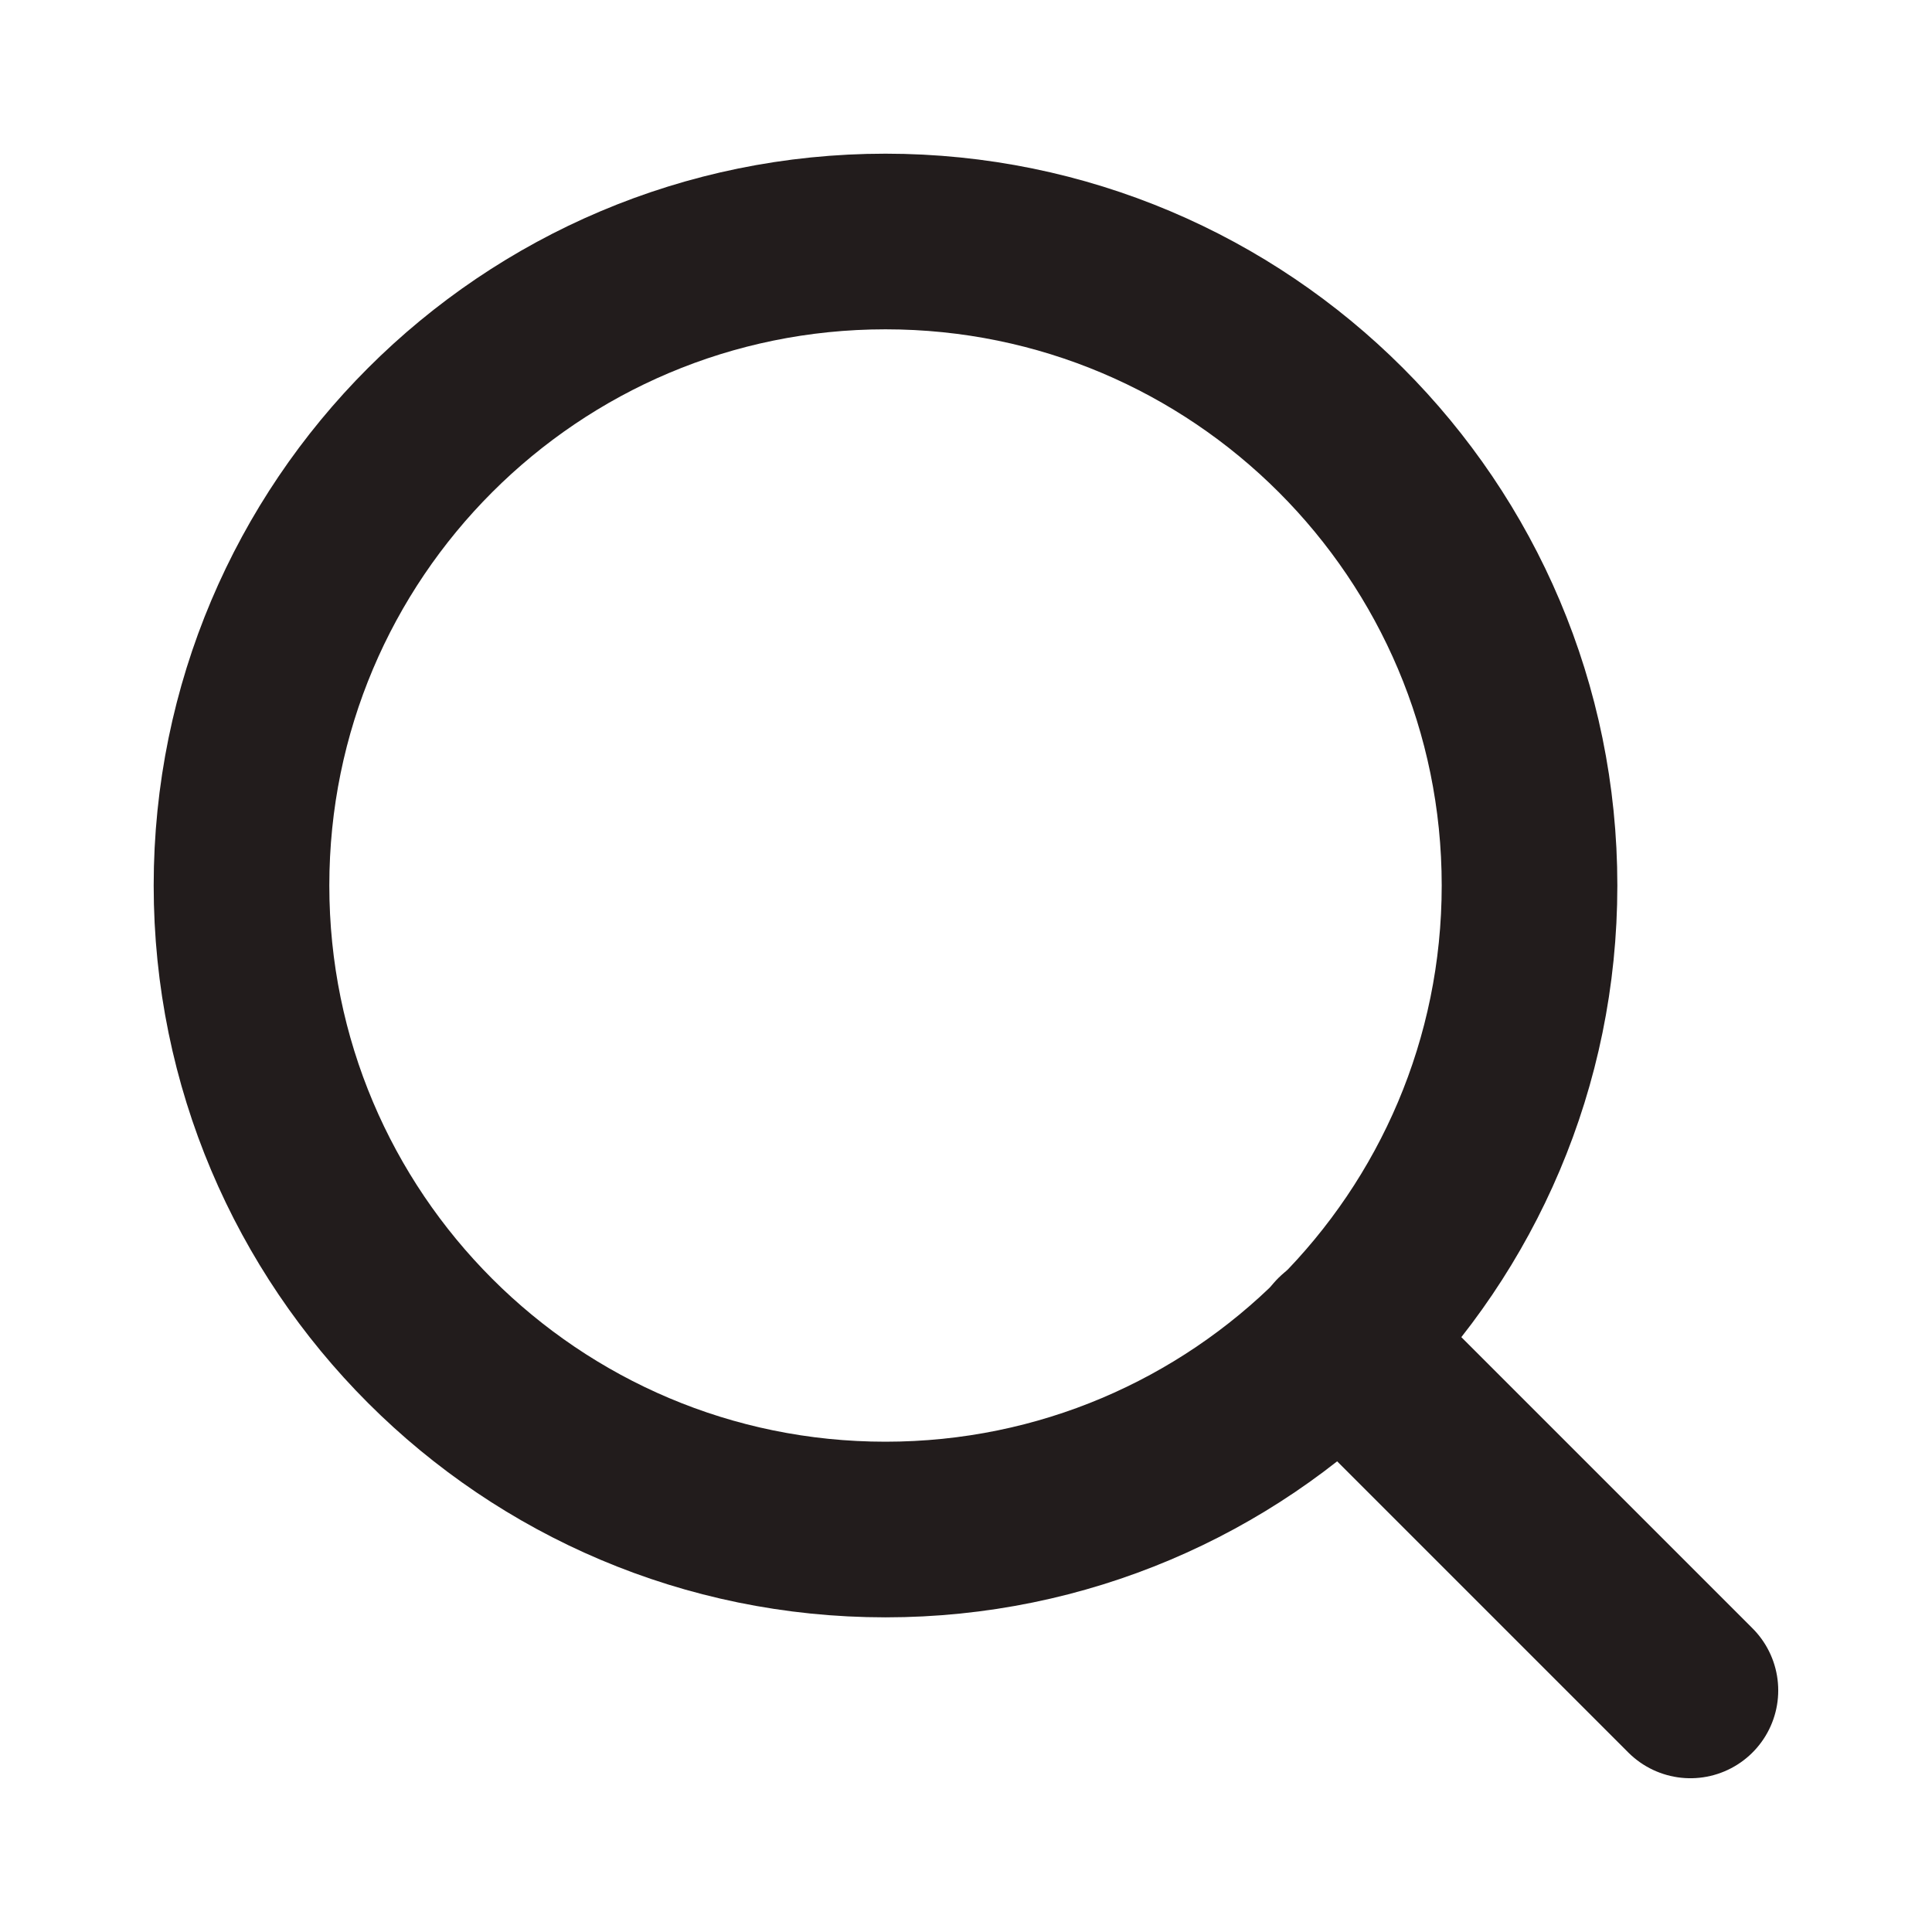
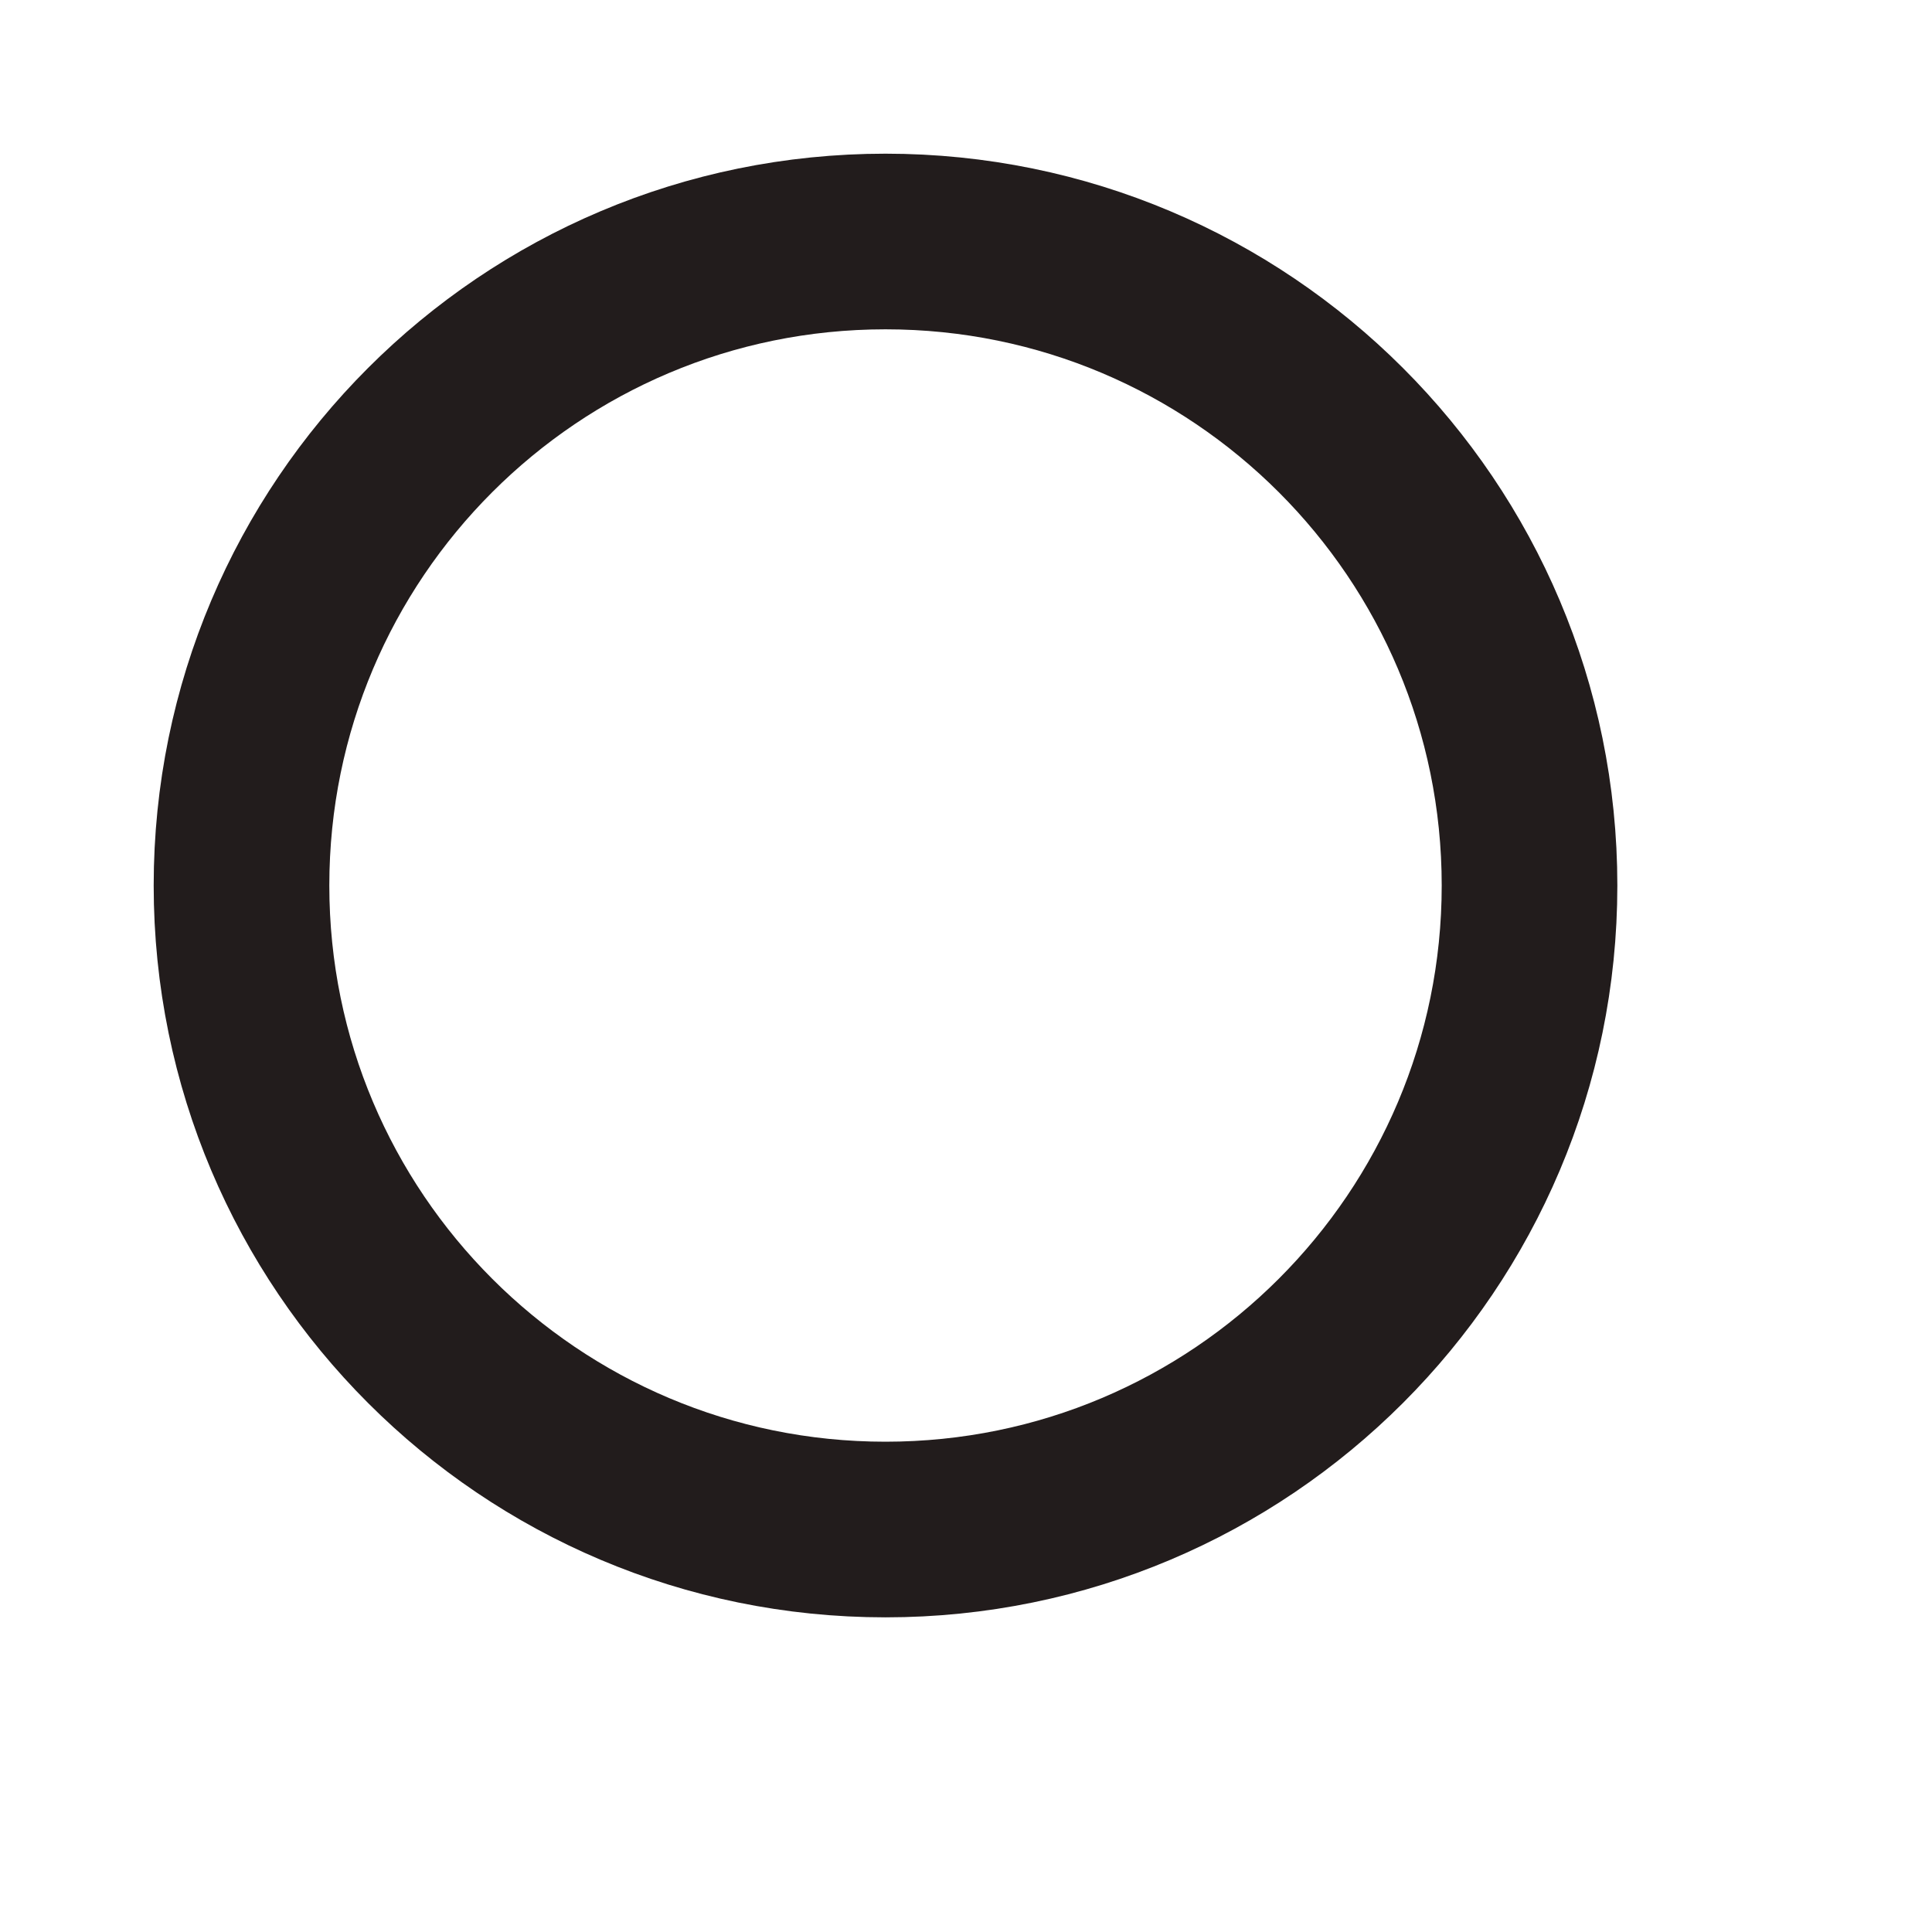
<svg xmlns="http://www.w3.org/2000/svg" width="22" height="22" viewBox="0 0 22 22" fill="none">
  <path d="M10.083 17.417C14.133 17.417 17.417 14.133 17.417 10.083C17.417 6.033 14.133 2.75 10.083 2.75C6.033 2.75 2.75 6.033 2.75 10.083C2.75 14.133 6.033 17.417 10.083 17.417Z" stroke="#221C1C" stroke-width="2" stroke-linecap="round" stroke-linejoin="round" />
-   <path d="M19.249 19.249L15.262 15.262" stroke="#221C1C" stroke-width="2" stroke-linecap="round" stroke-linejoin="round" />
</svg>